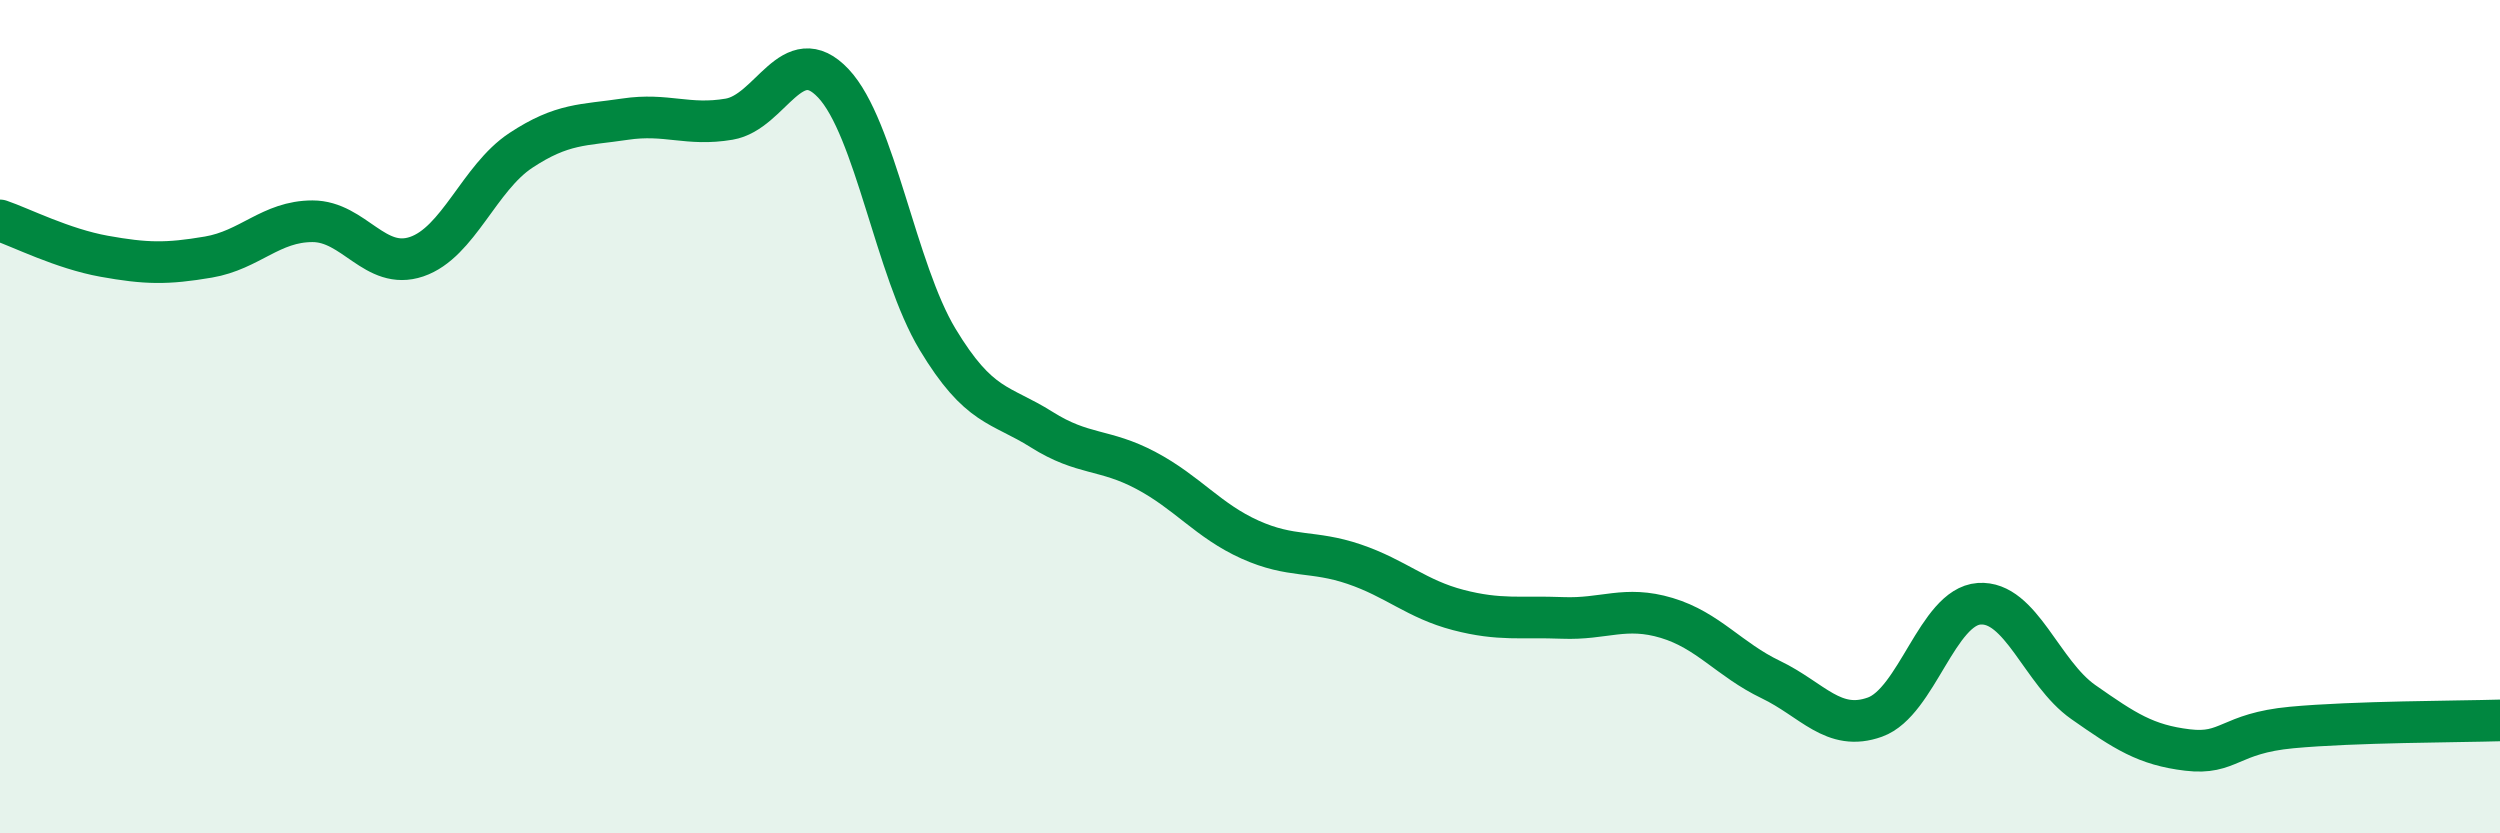
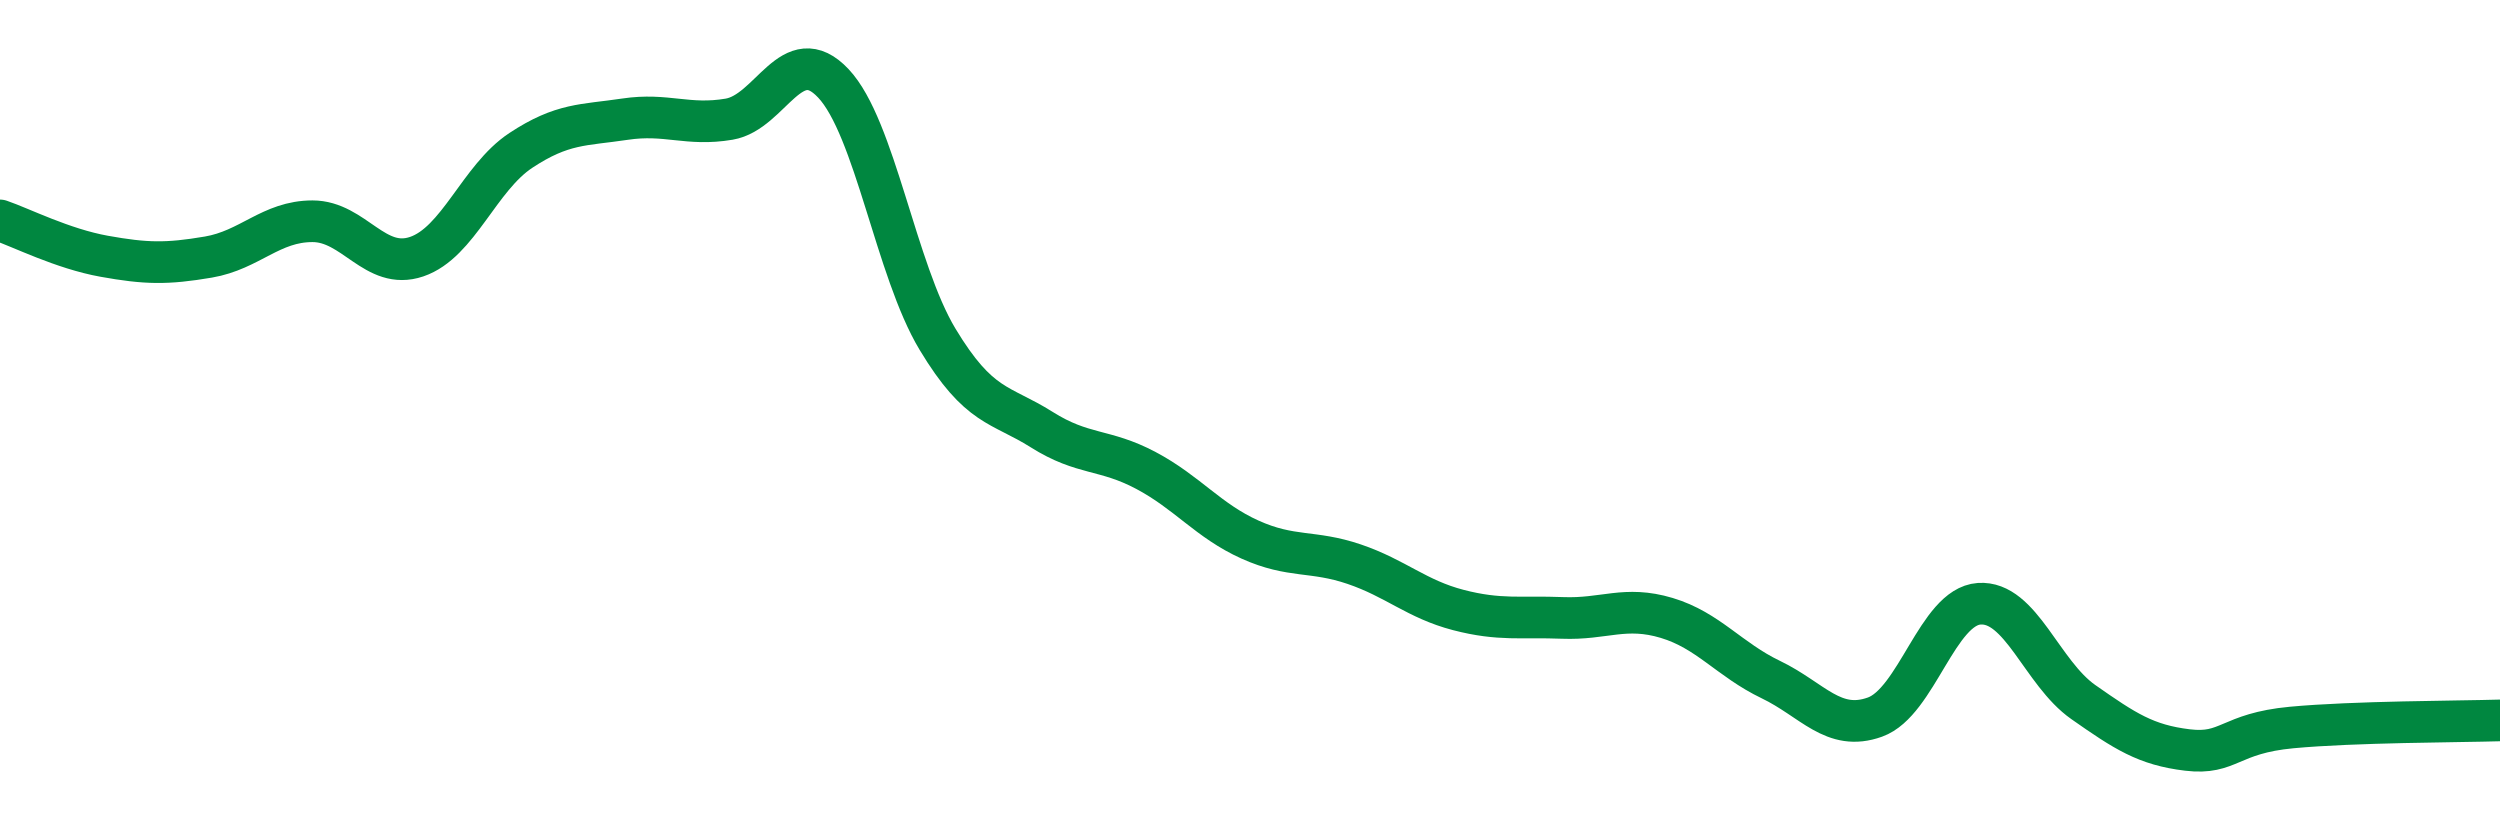
<svg xmlns="http://www.w3.org/2000/svg" width="60" height="20" viewBox="0 0 60 20">
-   <path d="M 0,5.29 C 0.5,5.46 1.5,5.97 2.5,6.15 C 3.5,6.33 4,6.34 5,6.17 C 6,6 6.5,5.31 7.5,5.31 C 8.5,5.31 9,6.5 10,6.16 C 11,5.82 11.5,4.27 12.5,3.61 C 13.5,2.95 14,3.01 15,2.86 C 16,2.71 16.5,3.03 17.5,2.86 C 18.5,2.69 19,0.94 20,2 C 21,3.06 21.5,6.48 22.5,8.14 C 23.5,9.8 24,9.68 25,10.31 C 26,10.94 26.5,10.76 27.5,11.29 C 28.5,11.82 29,12.5 30,12.95 C 31,13.4 31.5,13.2 32.5,13.54 C 33.5,13.88 34,14.38 35,14.64 C 36,14.9 36.5,14.79 37.5,14.83 C 38.5,14.87 39,14.53 40,14.83 C 41,15.13 41.5,15.83 42.5,16.31 C 43.5,16.79 44,17.57 45,17.21 C 46,16.85 46.5,14.56 47.5,14.49 C 48.5,14.42 49,16.15 50,16.85 C 51,17.55 51.5,17.88 52.5,18 C 53.5,18.12 53.5,17.6 55,17.46 C 56.5,17.32 59,17.32 60,17.29L60 20L0 20Z" fill="#008740" opacity="0.1" stroke-linecap="round" stroke-linejoin="round" />
  <path d="M 0,5.29 C 0.5,5.46 1.5,5.97 2.5,6.15 C 3.5,6.33 4,6.34 5,6.17 C 6,6 6.5,5.31 7.5,5.31 C 8.5,5.31 9,6.5 10,6.16 C 11,5.82 11.5,4.27 12.5,3.61 C 13.5,2.95 14,3.01 15,2.86 C 16,2.71 16.5,3.03 17.5,2.86 C 18.5,2.69 19,0.94 20,2 C 21,3.06 21.5,6.48 22.5,8.14 C 23.5,9.8 24,9.68 25,10.31 C 26,10.94 26.5,10.76 27.5,11.29 C 28.5,11.82 29,12.5 30,12.95 C 31,13.4 31.5,13.2 32.5,13.54 C 33.5,13.88 34,14.38 35,14.64 C 36,14.9 36.5,14.79 37.5,14.83 C 38.5,14.87 39,14.53 40,14.83 C 41,15.13 41.5,15.83 42.5,16.31 C 43.5,16.79 44,17.57 45,17.21 C 46,16.85 46.5,14.56 47.5,14.49 C 48.5,14.42 49,16.15 50,16.85 C 51,17.55 51.5,17.88 52.5,18 C 53.5,18.12 53.5,17.6 55,17.46 C 56.5,17.32 59,17.32 60,17.29" stroke="#008740" stroke-width="1" fill="none" stroke-linecap="round" stroke-linejoin="round" />
</svg>